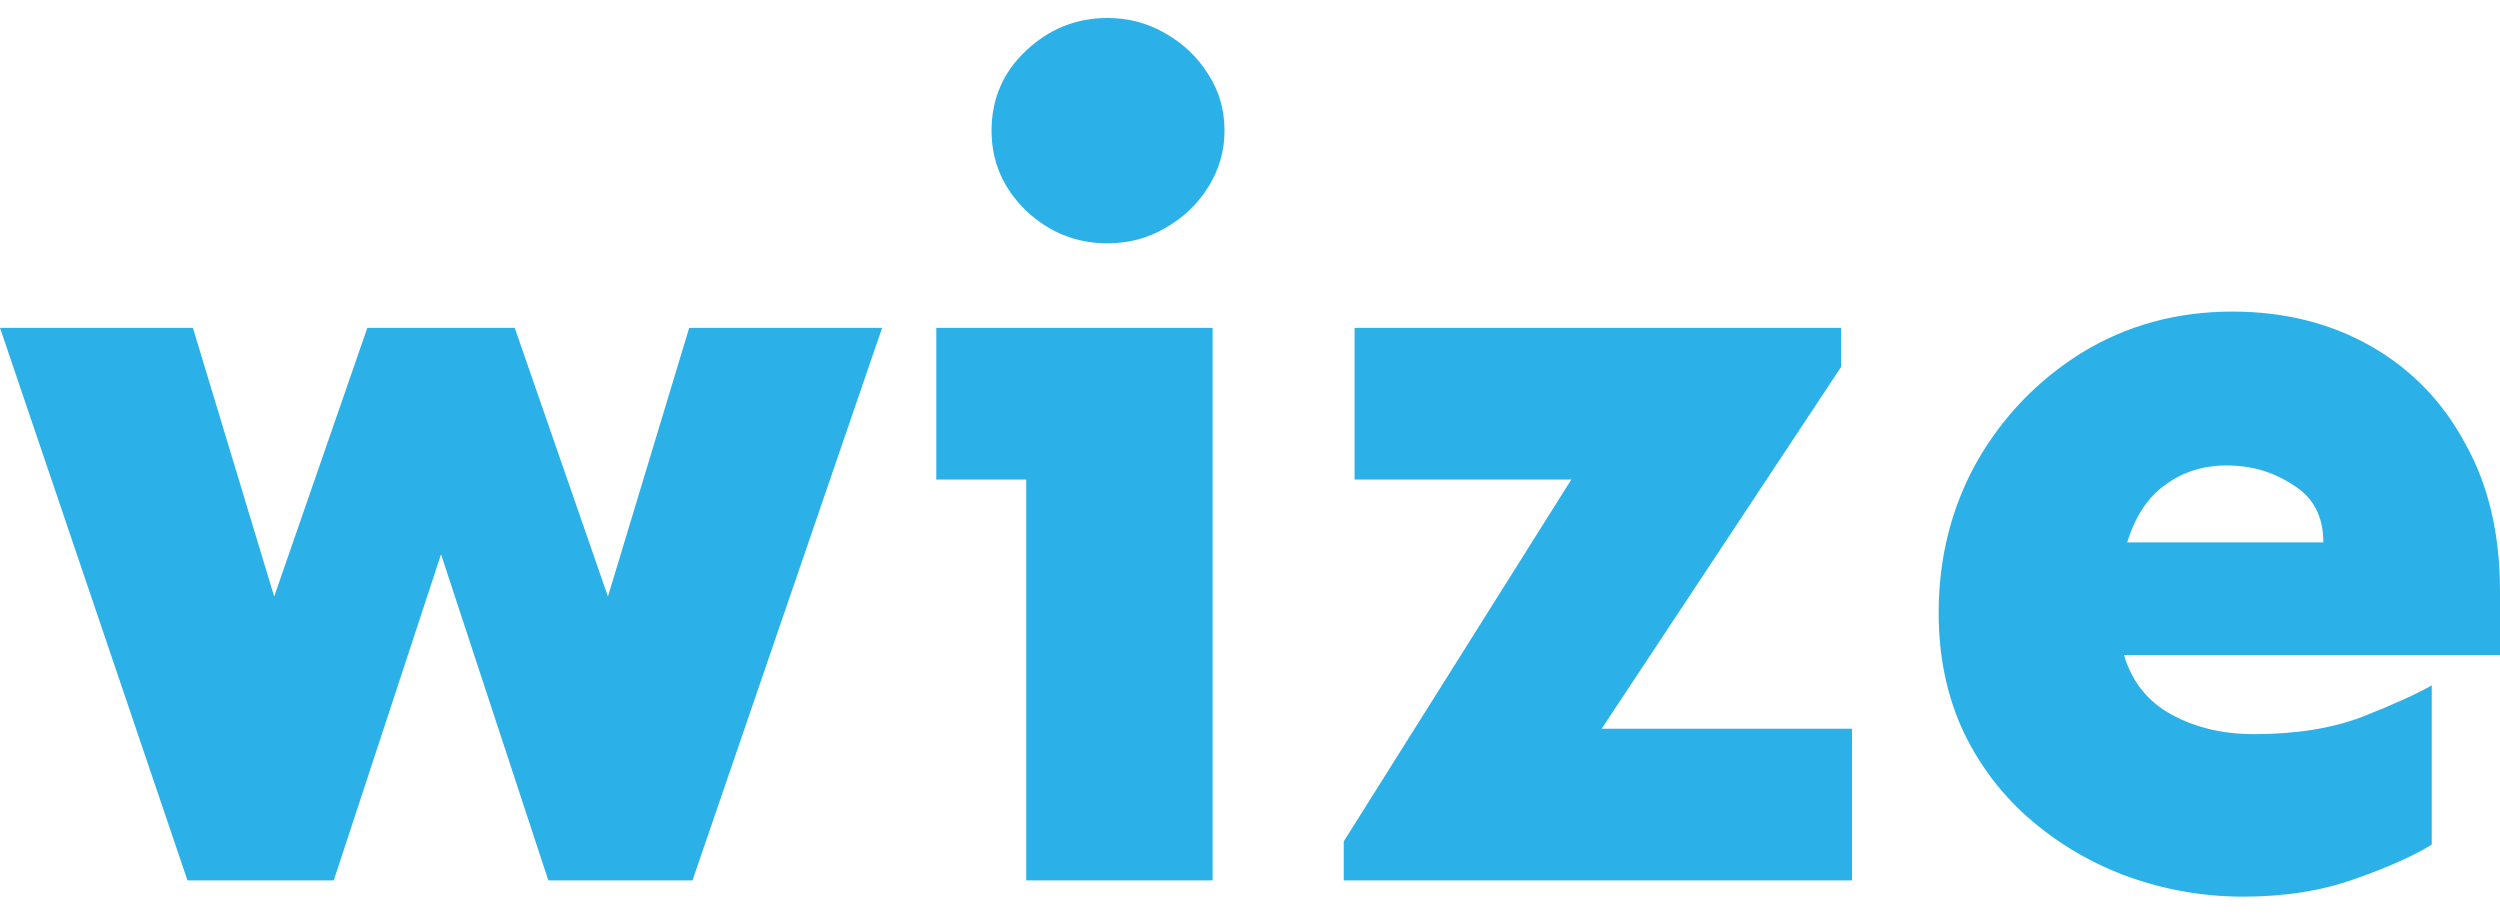
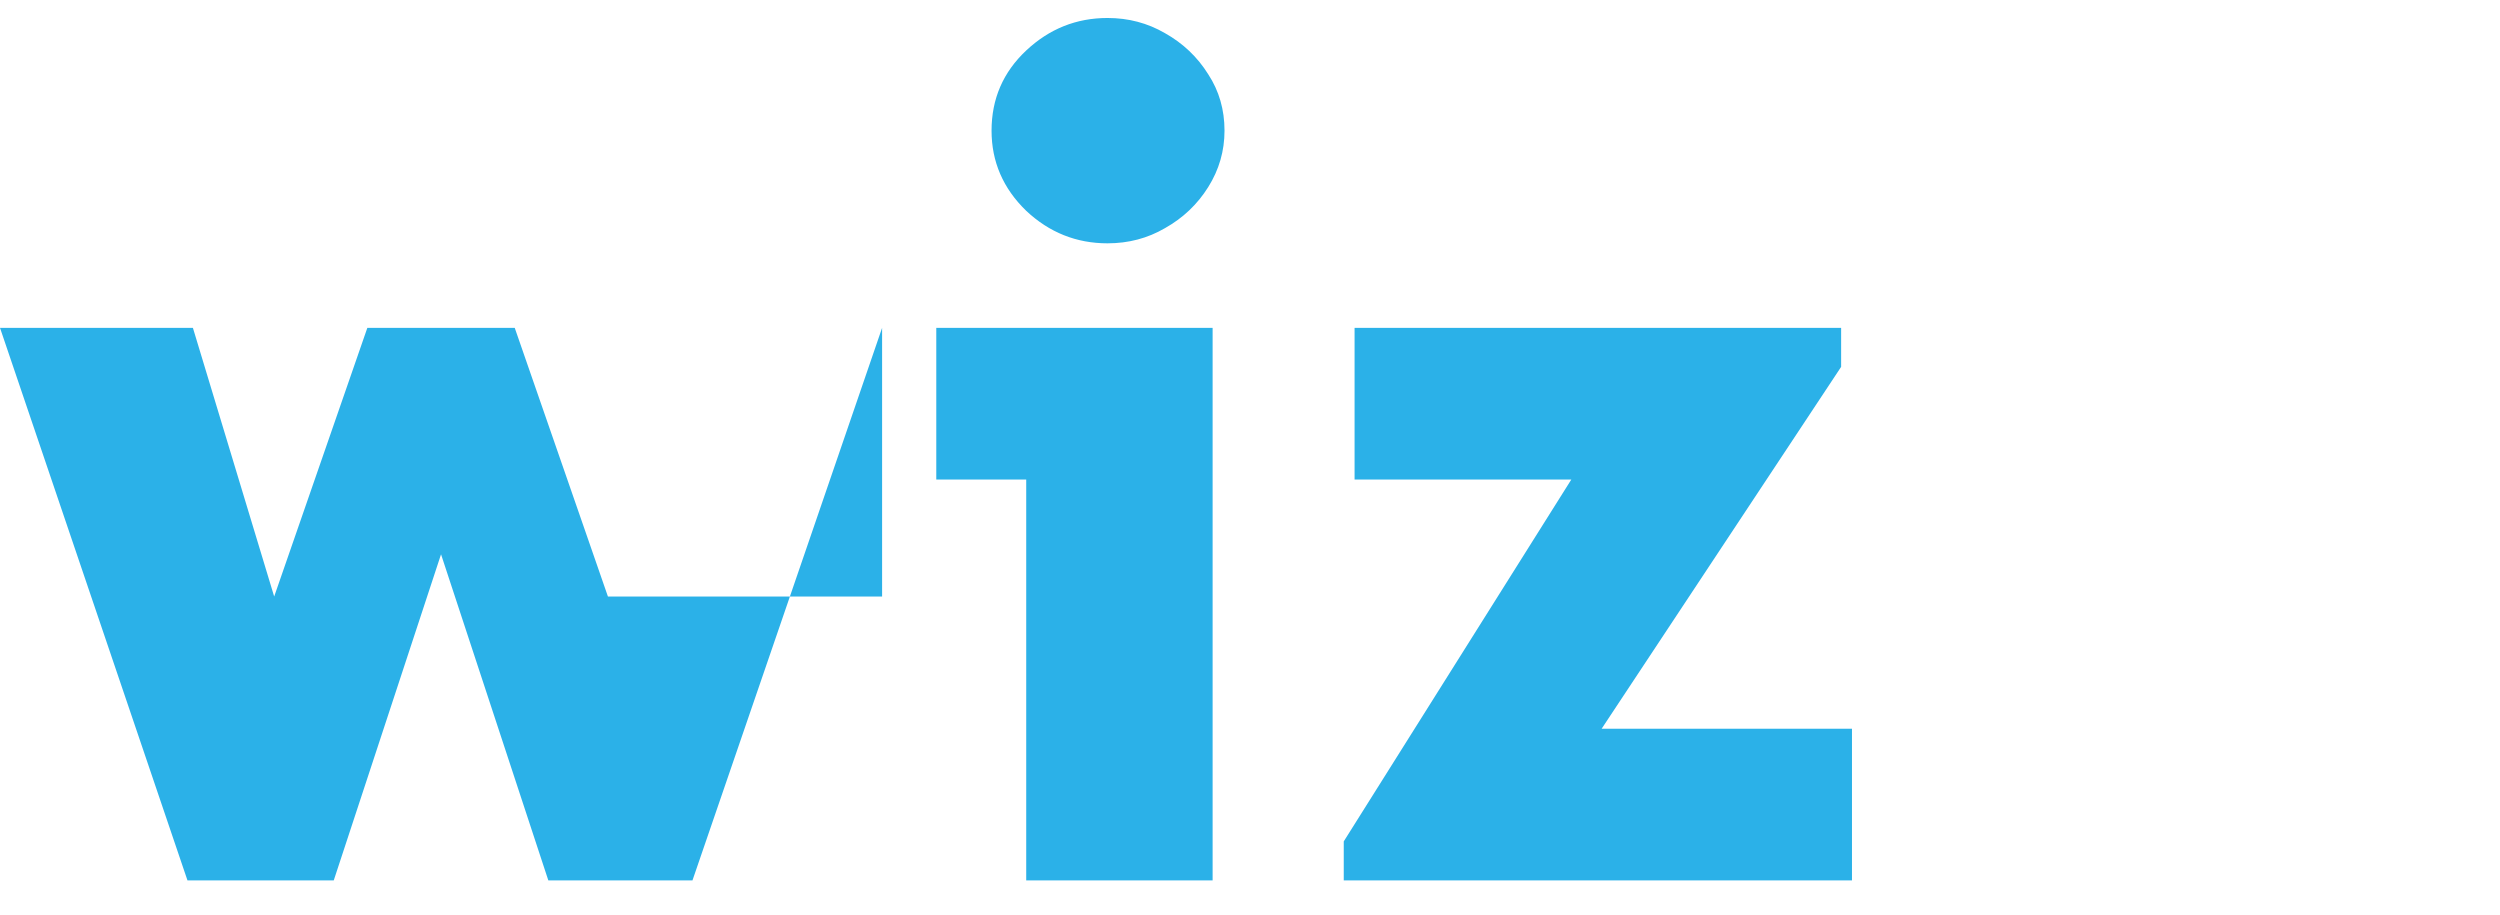
<svg xmlns="http://www.w3.org/2000/svg" width="82" height="30" viewBox="0 0 82 30" fill="none">
-   <path d="M28.933 10.753L22.713 28.877H17.985L14.466 18.181L10.947 28.877H6.149L0 10.753H6.327L8.993 19.566L12.049 10.753H16.883L19.94 19.566L22.606 10.753H28.933Z" fill="#2BB1E8" />
+   <path d="M28.933 10.753L22.713 28.877H17.985L14.466 18.181L10.947 28.877H6.149L0 10.753H6.327L8.993 19.566L12.049 10.753H16.883L19.94 19.566H28.933Z" fill="#2BB1E8" />
  <path d="M36.326 0.59C37.013 0.59 37.641 0.756 38.21 1.087C38.802 1.419 39.276 1.869 39.631 2.438C39.987 2.983 40.164 3.599 40.164 4.286C40.164 4.949 39.987 5.565 39.631 6.134C39.276 6.702 38.802 7.152 38.21 7.484C37.641 7.816 37.013 7.981 36.326 7.981C35.307 7.981 34.418 7.626 33.66 6.915C32.902 6.181 32.523 5.304 32.523 4.286C32.523 3.243 32.902 2.367 33.66 1.656C34.418 0.945 35.307 0.59 36.326 0.59ZM39.774 10.753V28.877H33.66V15.729H30.71V10.753H39.774Z" fill="#2BB1E8" />
  <path d="M60.389 10.753V12.033L52.534 23.902H60.745V28.877H44.075V27.598L51.539 15.729H44.43V10.753H60.389Z" fill="#2BB1E8" />
-   <path d="M73.221 10.22C74.927 10.22 76.443 10.6 77.77 11.357C79.097 12.116 80.128 13.182 80.863 14.556C81.621 15.906 82 17.517 82 19.389V21.485H69.666C69.927 22.362 70.448 23.014 71.23 23.44C72.012 23.866 72.913 24.08 73.931 24.08C75.306 24.08 76.491 23.89 77.486 23.511C78.505 23.108 79.263 22.765 79.761 22.48V27.704C79.145 28.083 78.292 28.462 77.202 28.841C76.135 29.221 74.927 29.41 73.576 29.41C72.296 29.41 71.052 29.197 69.844 28.77C68.659 28.344 67.593 27.728 66.645 26.922C65.697 26.117 64.951 25.146 64.406 24.009C63.861 22.848 63.588 21.545 63.588 20.099C63.588 18.299 64.003 16.652 64.832 15.16C65.685 13.667 66.835 12.471 68.28 11.571C69.749 10.671 71.396 10.22 73.221 10.22ZM73.043 15.267C72.261 15.267 71.586 15.48 71.017 15.906C70.448 16.309 70.034 16.937 69.773 17.79H76.206C76.206 16.937 75.875 16.309 75.211 15.906C74.571 15.48 73.849 15.267 73.043 15.267Z" fill="#2BB1E8" />
</svg>